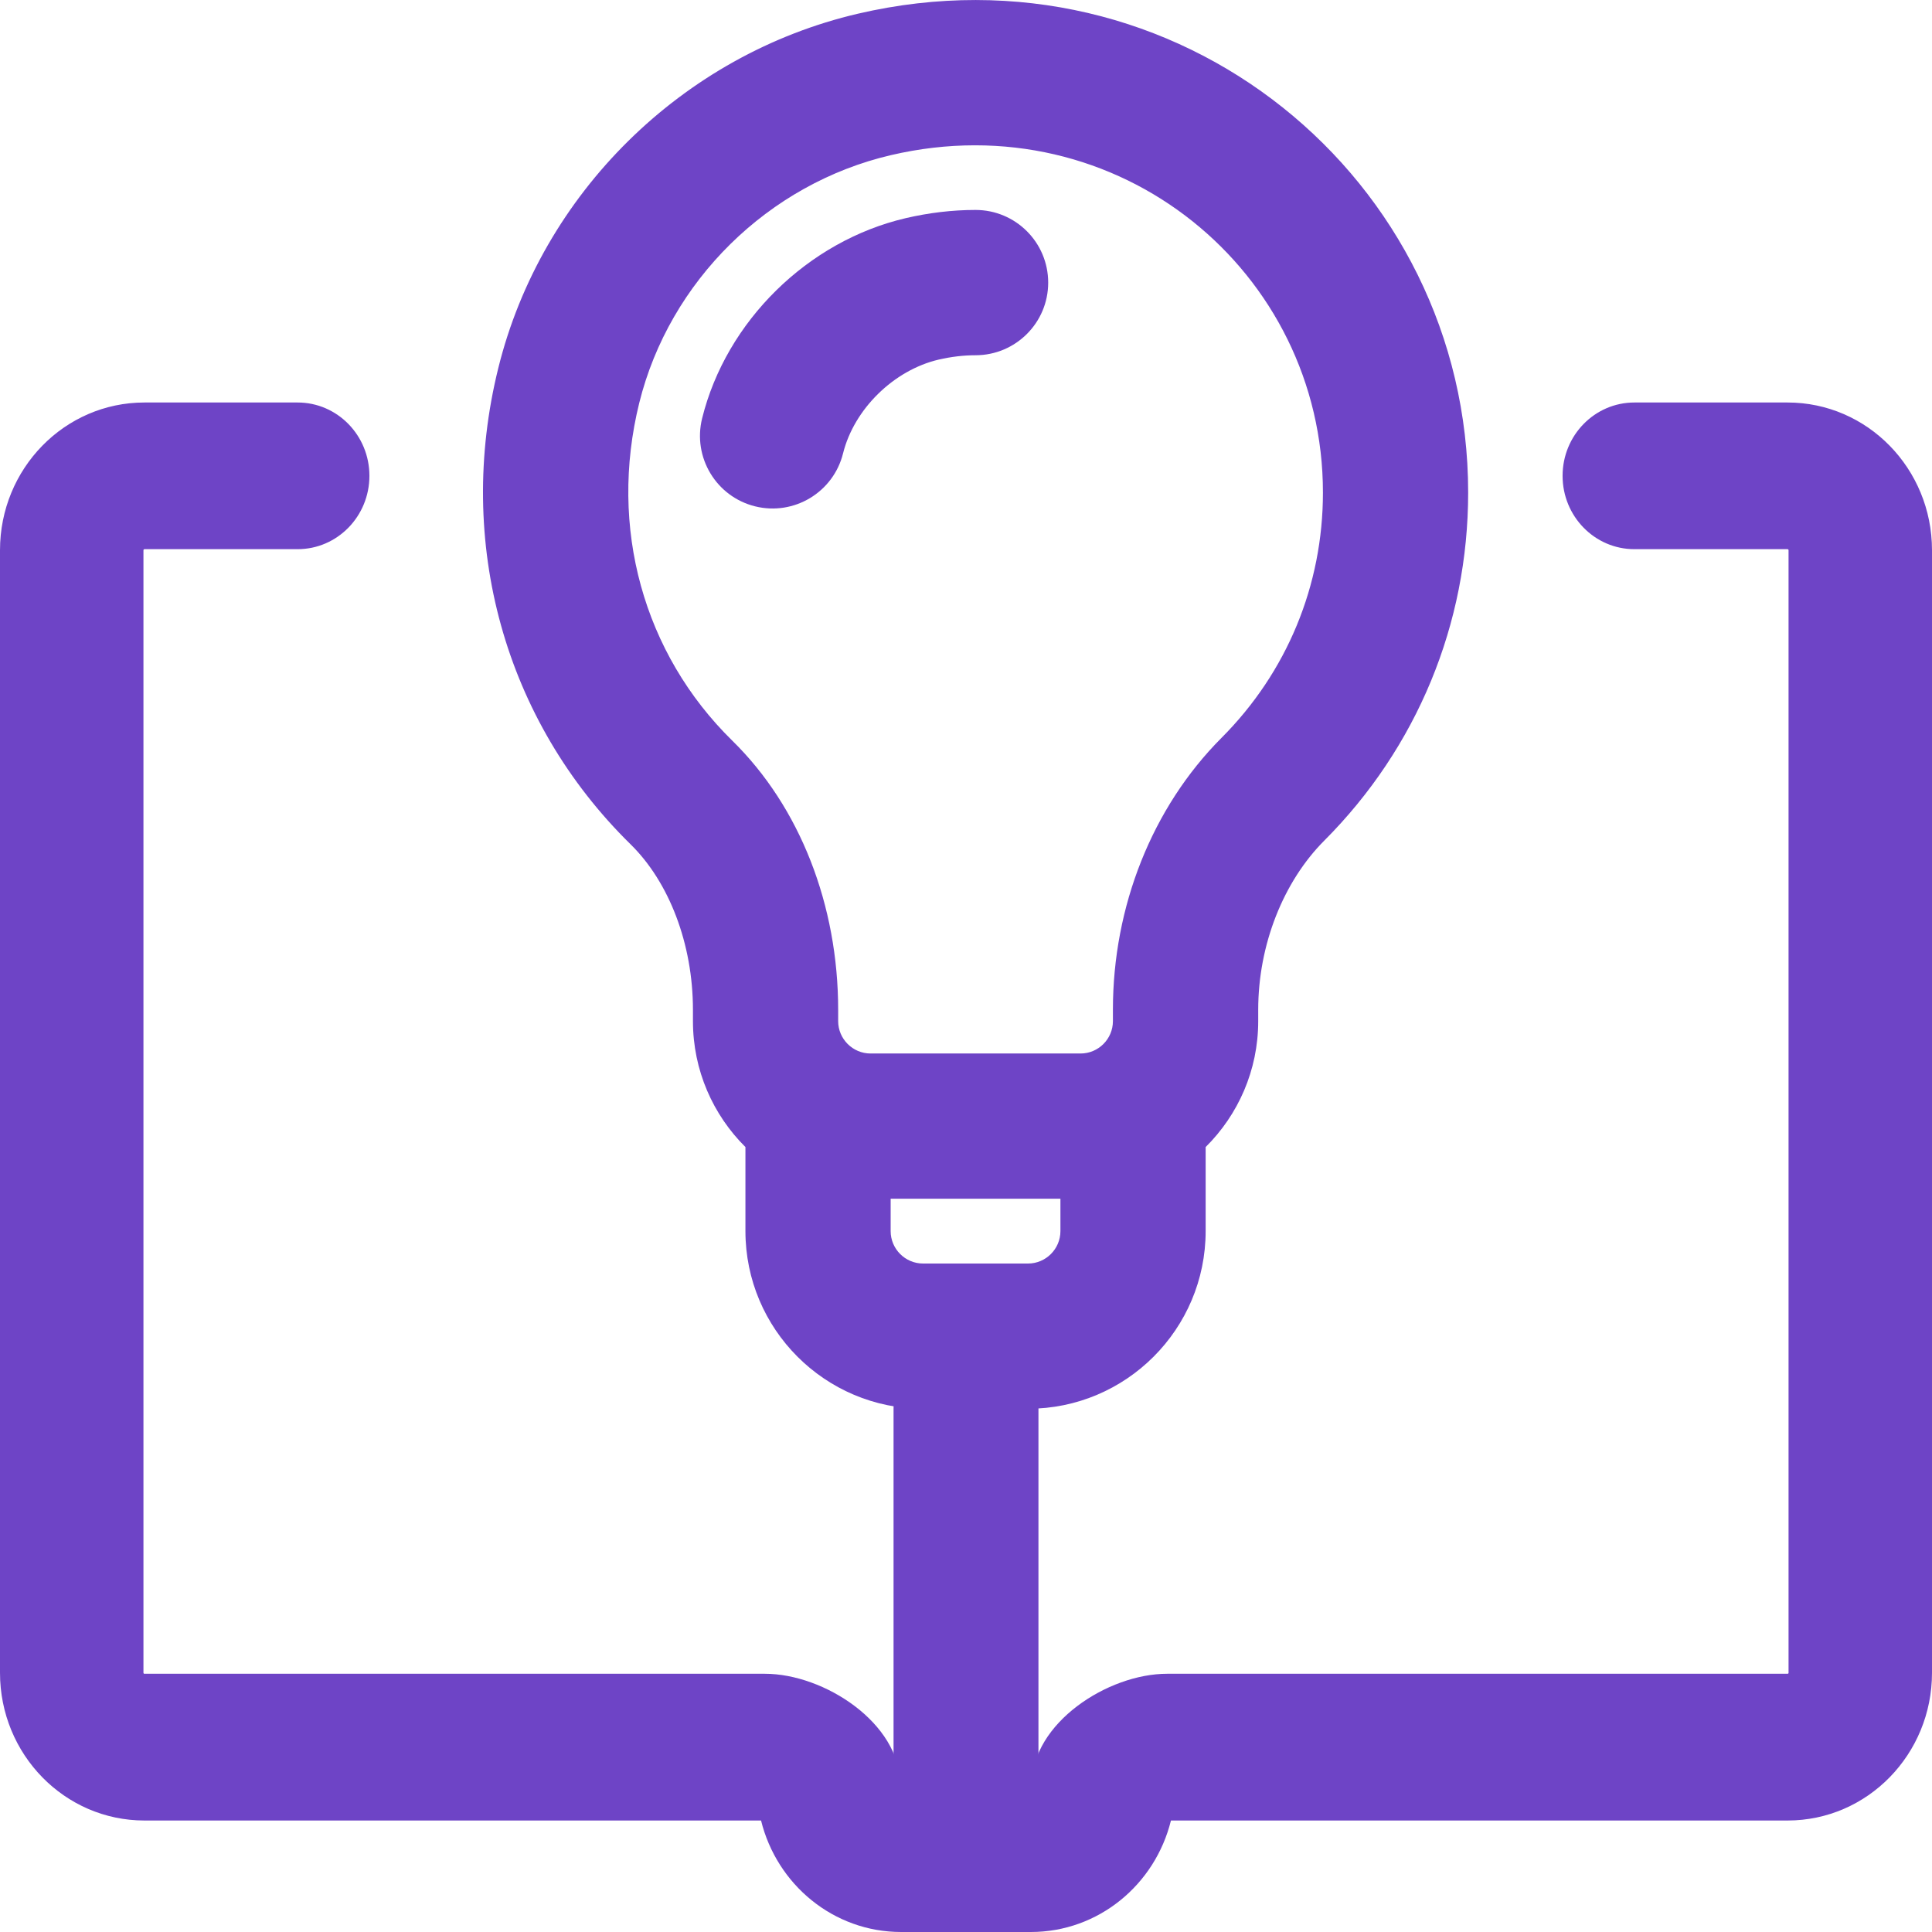
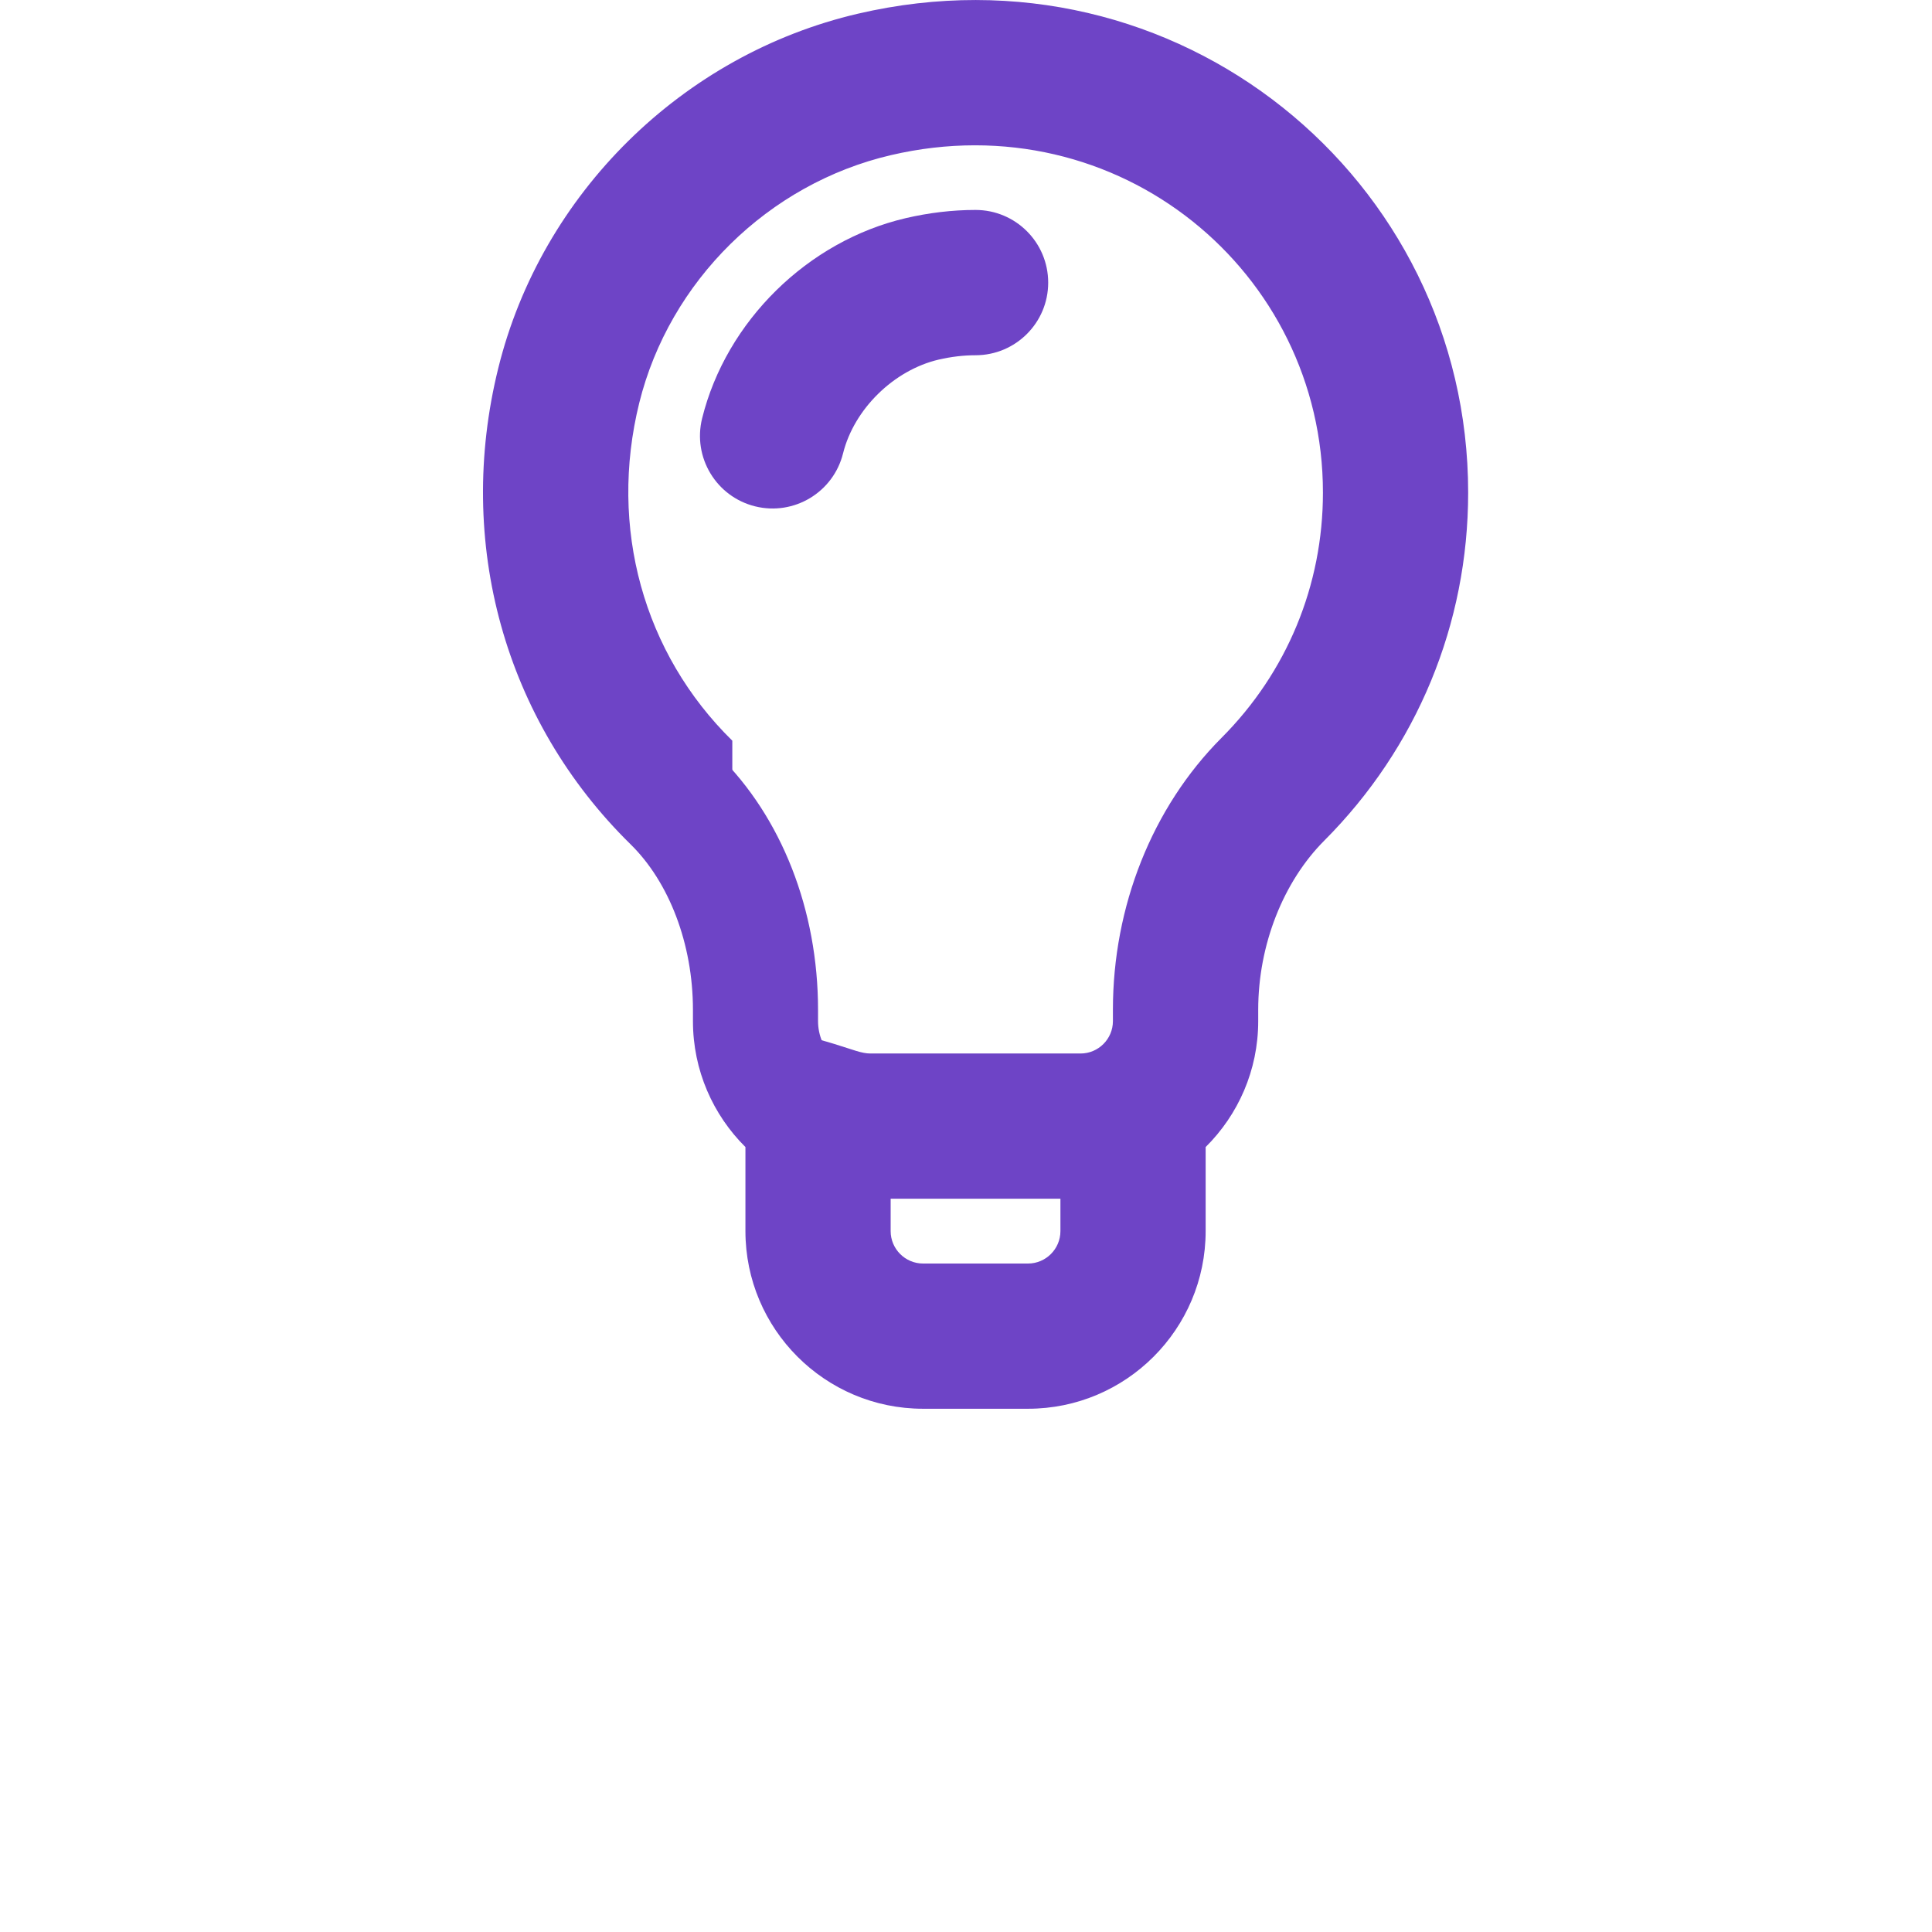
<svg xmlns="http://www.w3.org/2000/svg" width="24" height="24" viewBox="0 0 24 24" fill="none">
  <g clip-path="url(#clip0_12387_4859)">
-     <path fill-rule="evenodd" clip-rule="evenodd" d="M9.454 22.615C9.65 23.411 10.354 24 11.194 24H12.806C13.646 24 14.35 23.411 14.546 22.615H22.206C23.197 22.615 24 21.794 24 20.78V6.835C24 5.821 23.197 5 22.206 5H20.303C19.81 5 19.411 5.408 19.411 5.911C19.411 6.414 19.81 6.822 20.303 6.822H22.206L22.208 6.823L22.209 6.823L22.21 6.823C22.21 6.823 22.213 6.824 22.214 6.826C22.216 6.828 22.217 6.83 22.217 6.83L22.218 6.831C22.218 6.831 22.218 6.833 22.218 6.835V20.78C22.218 20.782 22.218 20.784 22.218 20.784L22.217 20.785L22.216 20.787L22.214 20.789L22.211 20.791L22.21 20.792L22.209 20.792L22.208 20.792L22.206 20.792H14.5C13.759 20.792 12.818 21.407 12.818 22.165C12.818 22.167 12.818 22.169 12.818 22.169L12.818 22.17C12.818 22.17 11.817 22.172 12.815 22.174C11.813 22.176 12.811 22.177 12.811 22.177L12.81 22.177C12.81 22.177 12.5 22.178 12.806 22.178H11.194C11.192 22.178 11.19 22.177 11.19 22.177L11.189 22.177C11.189 22.177 12.187 22.176 11.185 22.174C12.183 22.172 11.182 22.17 11.182 22.17L11.182 22.169C11.182 22.169 11.182 22.167 11.182 22.165C11.182 21.407 10.241 20.792 9.5 20.792H1.794C1.792 20.792 1.791 20.792 1.791 20.792L1.79 20.792C1.79 20.792 1.787 20.791 1.786 20.789C1.784 20.787 1.783 20.785 1.783 20.785L1.783 20.784C1.783 20.784 1.782 20.782 1.782 20.78V6.835C1.782 6.833 1.783 6.831 1.783 6.831L1.783 6.83C1.783 6.83 1.784 6.828 1.786 6.826C1.787 6.824 1.79 6.823 1.79 6.823L1.791 6.823C1.791 6.823 1.792 6.822 1.794 6.822H3.697C4.19 6.822 4.589 6.414 4.589 5.911C4.589 5.408 4.19 5 3.697 5H1.794C0.803 5 0 5.821 0 6.835V20.78C0 21.794 0.803 22.615 1.794 22.615H9.454Z" fill="#6E44C6" />
    <path d="M12.118 2.858C11.85 2.858 11.577 2.89 11.307 2.954C10.183 3.216 9.241 4.142 8.965 5.257C8.878 5.607 9.091 5.961 9.441 6.047C9.79 6.134 10.144 5.921 10.231 5.571C10.39 4.93 10.954 4.376 11.604 4.224C11.777 4.183 11.95 4.163 12.118 4.163C12.479 4.163 12.771 3.871 12.771 3.511C12.771 3.15 12.479 2.858 12.118 2.858Z" fill="#6E44C6" />
    <path fill-rule="evenodd" clip-rule="evenodd" d="M11.251 2.71C11.539 2.643 11.831 2.608 12.118 2.608C12.617 2.608 13.021 3.012 13.021 3.511C13.021 4.009 12.617 4.413 12.118 4.413C11.971 4.413 11.817 4.431 11.661 4.467C11.102 4.598 10.61 5.082 10.473 5.631C10.353 6.115 9.864 6.41 9.38 6.29C8.897 6.17 8.602 5.681 8.722 5.197C9.021 3.99 10.035 2.994 11.251 2.71ZM12.118 3.108C11.87 3.108 11.616 3.138 11.364 3.197C10.331 3.438 9.461 4.294 9.207 5.317C9.154 5.533 9.285 5.751 9.501 5.805C9.716 5.858 9.935 5.727 9.988 5.511C10.17 4.777 10.807 4.153 11.547 3.98C11.738 3.936 11.93 3.913 12.118 3.913C12.341 3.913 12.521 3.733 12.521 3.511C12.521 3.288 12.341 3.108 12.118 3.108Z" fill="#6E44C6" />
    <path d="M10.715 0.413C8.627 0.9 6.946 2.556 6.433 4.632C5.918 6.715 6.507 8.837 8.009 10.31C8.54 10.832 8.858 11.667 8.858 12.545V12.685C8.858 13.263 9.11 13.783 9.51 14.142V15.293C9.51 16.372 10.388 17.25 11.466 17.25H12.771C13.85 17.25 14.727 16.372 14.727 15.293V14.142C15.127 13.783 15.38 13.263 15.38 12.685V12.542C15.38 11.678 15.714 10.826 16.274 10.265C17.379 9.157 17.988 7.685 17.988 6.119C17.988 2.377 14.52 -0.474 10.715 0.413ZM13.423 15.293C13.423 15.653 13.13 15.946 12.771 15.946H11.466C11.107 15.946 10.814 15.653 10.814 15.293V14.641H13.423V15.293ZM15.35 9.344C14.54 10.156 14.075 11.322 14.075 12.542V12.685C14.075 13.044 13.783 13.337 13.423 13.337H10.814C10.455 13.337 10.162 13.044 10.162 12.685V12.545C10.162 11.306 9.71 10.152 8.922 9.379C7.753 8.233 7.296 6.575 7.699 4.945C8.096 3.34 9.396 2.06 11.011 1.683C13.997 0.987 16.684 3.216 16.684 6.119C16.684 7.337 16.21 8.482 15.35 9.344Z" fill="#6E44C6" />
-     <path fill-rule="evenodd" clip-rule="evenodd" d="M10.658 0.17C14.621 -0.754 18.238 2.217 18.238 6.119C18.238 7.751 17.603 9.287 16.451 10.442C15.942 10.952 15.63 11.737 15.63 12.542V12.685C15.63 13.296 15.38 13.85 14.977 14.249V15.293C14.977 16.511 13.988 17.5 12.771 17.5H11.466C10.249 17.5 9.26 16.511 9.26 15.293V14.249C8.858 13.85 8.608 13.296 8.608 12.685V12.545C8.608 11.721 8.309 10.955 7.834 10.489C6.267 8.952 5.654 6.738 6.19 4.572C6.726 2.404 8.479 0.678 10.658 0.17ZM17.738 6.119C17.738 2.537 14.419 -0.194 10.772 0.657C8.775 1.122 7.166 2.708 6.675 4.692C6.181 6.691 6.747 8.722 8.184 10.132C8.772 10.708 9.108 11.613 9.108 12.545V12.685C9.108 13.189 9.327 13.642 9.677 13.955L9.76 14.03V15.293C9.76 16.234 10.526 17 11.466 17H12.771C13.712 17 14.477 16.234 14.477 15.293V14.03L14.561 13.955C14.91 13.642 15.13 13.189 15.13 12.685V12.542C15.13 11.618 15.486 10.701 16.097 10.089C17.156 9.028 17.738 7.619 17.738 6.119ZM16.434 6.119C16.434 3.376 13.896 1.267 11.068 1.927C9.544 2.282 8.316 3.492 7.941 5.005C7.559 6.552 7.993 8.118 9.097 9.201C9.939 10.026 10.412 11.247 10.412 12.545V12.685C10.412 12.906 10.593 13.087 10.814 13.087H13.423C13.645 13.087 13.825 12.906 13.825 12.685V12.542C13.825 11.26 14.313 10.03 15.173 9.167C15.987 8.352 16.434 7.271 16.434 6.119ZM10.954 1.44C14.098 0.707 16.934 3.056 16.934 6.119C16.934 7.403 16.434 8.612 15.527 9.521C14.767 10.283 14.325 11.383 14.325 12.542V12.685C14.325 13.182 13.921 13.587 13.423 13.587H10.814C10.317 13.587 9.912 13.182 9.912 12.685V12.545C9.912 11.364 9.481 10.277 8.747 9.558C7.513 8.347 7.033 6.598 7.456 4.885C7.876 3.189 9.248 1.838 10.954 1.44ZM10.564 14.391H13.673V15.293C13.673 15.791 13.269 16.196 12.771 16.196H11.466C10.969 16.196 10.564 15.791 10.564 15.293V14.391ZM11.064 14.891V15.293C11.064 15.515 11.245 15.696 11.466 15.696H12.771C12.992 15.696 13.173 15.515 13.173 15.293V14.891H11.064Z" fill="#6E44C6" />
-     <path fill-rule="evenodd" clip-rule="evenodd" d="M12 16.6C12.497 16.6 12.9 17.003 12.9 17.5V23C12.9 23.497 12.497 23.9 12 23.9C11.503 23.9 11.1 23.497 11.1 23V17.5C11.1 17.003 11.503 16.6 12 16.6Z" fill="#6E44C6" />
+     <path fill-rule="evenodd" clip-rule="evenodd" d="M10.658 0.17C14.621 -0.754 18.238 2.217 18.238 6.119C18.238 7.751 17.603 9.287 16.451 10.442C15.942 10.952 15.63 11.737 15.63 12.542V12.685C15.63 13.296 15.38 13.85 14.977 14.249V15.293C14.977 16.511 13.988 17.5 12.771 17.5H11.466C10.249 17.5 9.26 16.511 9.26 15.293V14.249C8.858 13.85 8.608 13.296 8.608 12.685V12.545C8.608 11.721 8.309 10.955 7.834 10.489C6.267 8.952 5.654 6.738 6.19 4.572C6.726 2.404 8.479 0.678 10.658 0.17ZM17.738 6.119C17.738 2.537 14.419 -0.194 10.772 0.657C8.775 1.122 7.166 2.708 6.675 4.692C6.181 6.691 6.747 8.722 8.184 10.132C8.772 10.708 9.108 11.613 9.108 12.545V12.685C9.108 13.189 9.327 13.642 9.677 13.955L9.76 14.03V15.293C9.76 16.234 10.526 17 11.466 17H12.771C13.712 17 14.477 16.234 14.477 15.293V14.03L14.561 13.955C14.91 13.642 15.13 13.189 15.13 12.685V12.542C15.13 11.618 15.486 10.701 16.097 10.089C17.156 9.028 17.738 7.619 17.738 6.119ZM16.434 6.119C16.434 3.376 13.896 1.267 11.068 1.927C9.544 2.282 8.316 3.492 7.941 5.005C7.559 6.552 7.993 8.118 9.097 9.201V12.685C10.412 12.906 10.593 13.087 10.814 13.087H13.423C13.645 13.087 13.825 12.906 13.825 12.685V12.542C13.825 11.26 14.313 10.03 15.173 9.167C15.987 8.352 16.434 7.271 16.434 6.119ZM10.954 1.44C14.098 0.707 16.934 3.056 16.934 6.119C16.934 7.403 16.434 8.612 15.527 9.521C14.767 10.283 14.325 11.383 14.325 12.542V12.685C14.325 13.182 13.921 13.587 13.423 13.587H10.814C10.317 13.587 9.912 13.182 9.912 12.685V12.545C9.912 11.364 9.481 10.277 8.747 9.558C7.513 8.347 7.033 6.598 7.456 4.885C7.876 3.189 9.248 1.838 10.954 1.44ZM10.564 14.391H13.673V15.293C13.673 15.791 13.269 16.196 12.771 16.196H11.466C10.969 16.196 10.564 15.791 10.564 15.293V14.391ZM11.064 14.891V15.293C11.064 15.515 11.245 15.696 11.466 15.696H12.771C12.992 15.696 13.173 15.515 13.173 15.293V14.891H11.064Z" fill="#6E44C6" />
  </g>
  <defs>
    <clipPath id="clip0_12387_4859">
      <rect width="24" height="24" fill="white" />
    </clipPath>
  </defs>
</svg>